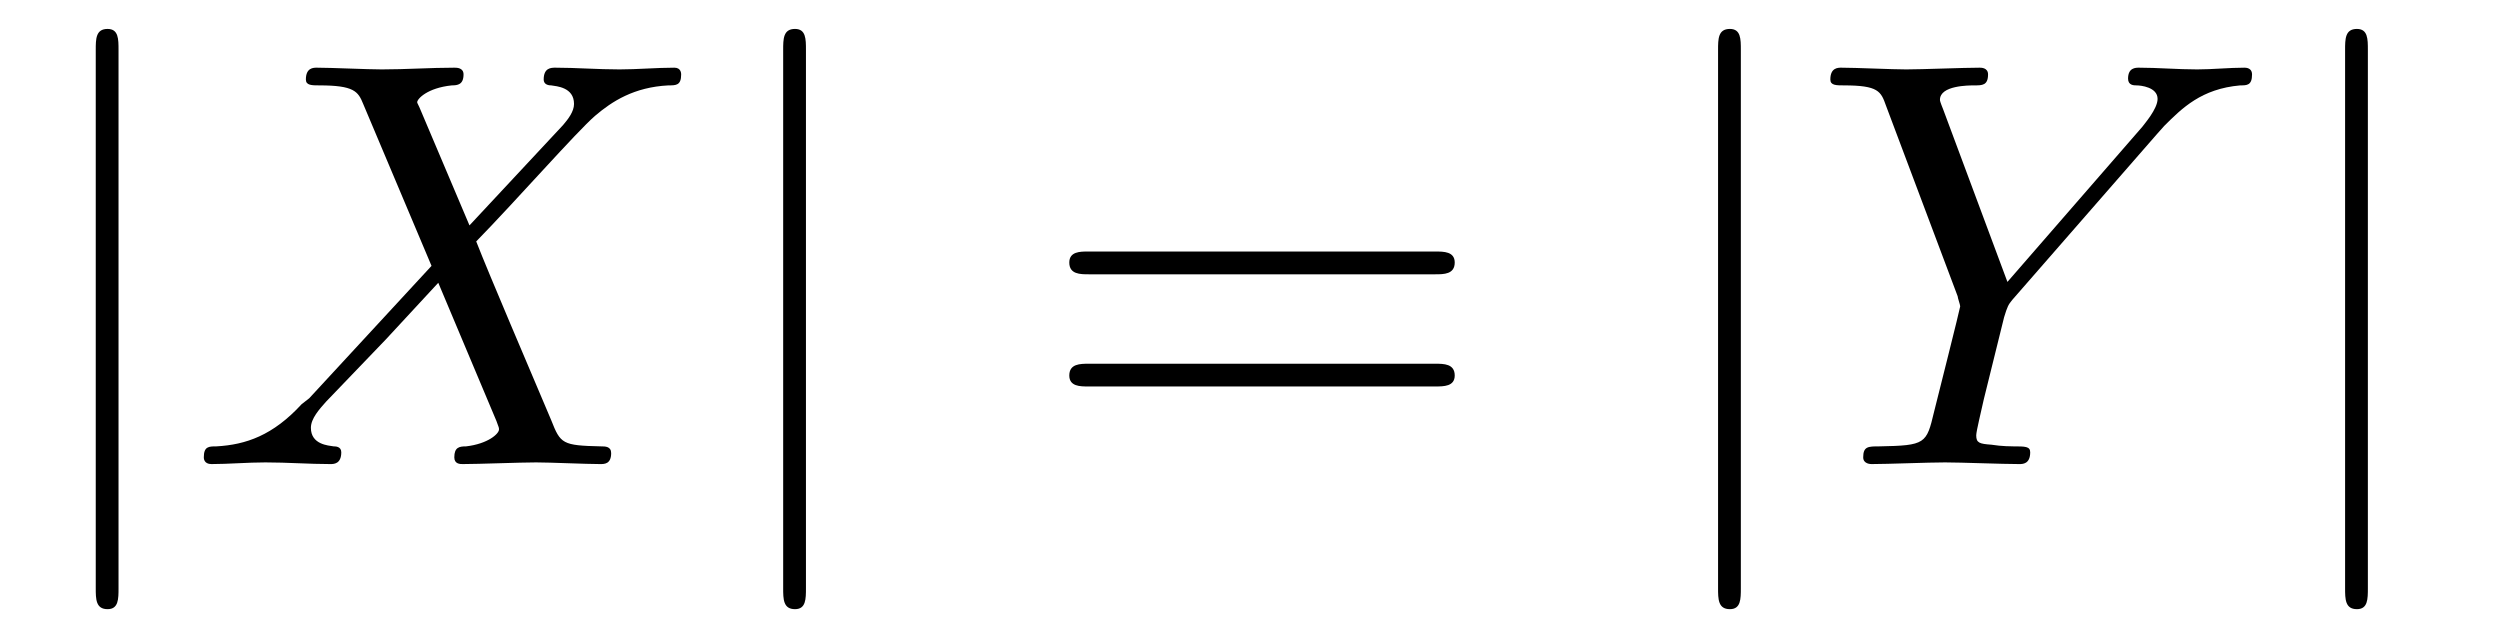
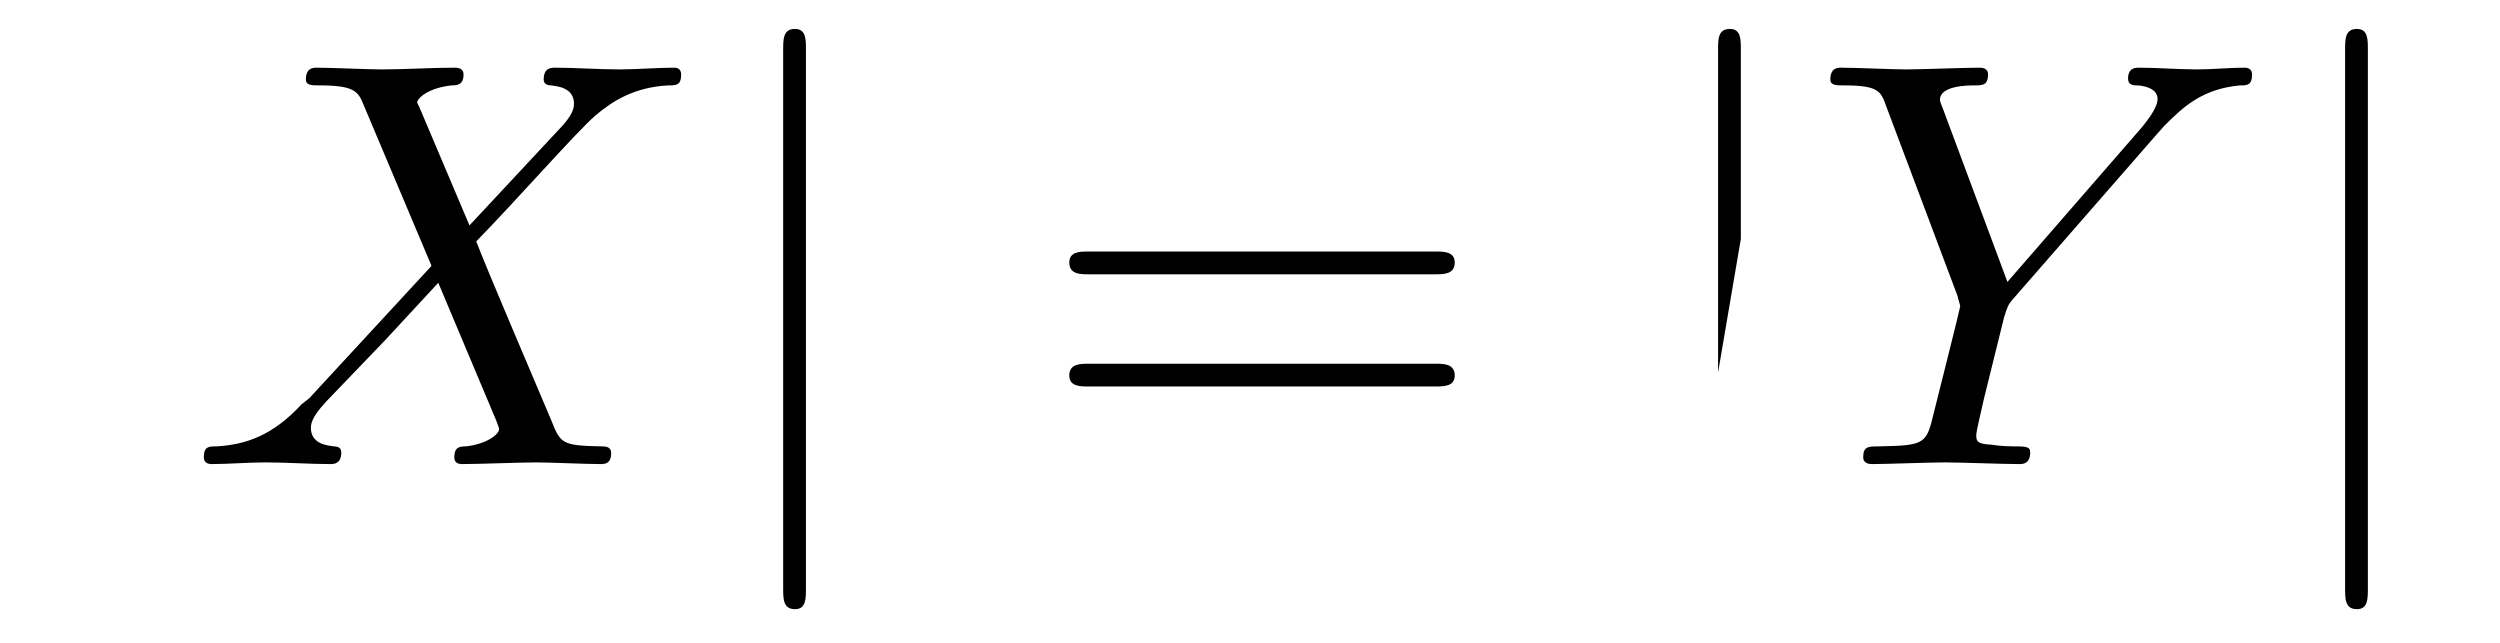
<svg xmlns="http://www.w3.org/2000/svg" xmlns:xlink="http://www.w3.org/1999/xlink" width="46.318pt" height="11.909pt" viewBox="0 0 46.318 11.909" version="1.2">
  <defs>
    <g>
      <symbol overflow="visible" id="glyph0-0">
        <path style="stroke:none;" d="" />
      </symbol>
      <symbol overflow="visible" id="glyph0-1">
        <path style="stroke:none;" d="M 1.703 -7.672 C 1.703 -7.875 1.703 -8.062 1.5 -8.062 C 1.281 -8.062 1.281 -7.875 1.281 -7.672 L 1.281 2.297 C 1.281 2.5 1.281 2.688 1.5 2.688 C 1.703 2.688 1.703 2.5 1.703 2.297 Z M 1.703 -7.672 " />
      </symbol>
      <symbol overflow="visible" id="glyph1-0">
        <path style="stroke:none;" d="" />
      </symbol>
      <symbol overflow="visible" id="glyph1-1">
        <path style="stroke:none;" d="M 5.219 -4.422 L 4.312 -6.562 C 4.281 -6.641 4.25 -6.688 4.25 -6.703 C 4.25 -6.766 4.438 -6.969 4.891 -7.016 C 5 -7.016 5.109 -7.031 5.109 -7.219 C 5.109 -7.344 4.984 -7.344 4.938 -7.344 C 4.5 -7.344 4.047 -7.312 3.594 -7.312 C 3.328 -7.312 2.656 -7.344 2.391 -7.344 C 2.328 -7.344 2.188 -7.344 2.188 -7.125 C 2.188 -7.016 2.297 -7.016 2.438 -7.016 C 3.078 -7.016 3.156 -6.906 3.25 -6.672 L 4.516 -3.672 L 2.25 -1.219 L 2.109 -1.109 C 1.578 -0.531 1.078 -0.359 0.531 -0.328 C 0.391 -0.328 0.297 -0.328 0.297 -0.125 C 0.297 -0.109 0.297 0 0.438 0 C 0.75 0 1.109 -0.031 1.438 -0.031 C 1.844 -0.031 2.25 0 2.641 0 C 2.703 0 2.844 0 2.844 -0.219 C 2.844 -0.328 2.734 -0.328 2.703 -0.328 C 2.609 -0.344 2.281 -0.359 2.281 -0.672 C 2.281 -0.844 2.438 -1.016 2.562 -1.156 L 3.672 -2.312 L 4.641 -3.359 L 5.719 -0.797 C 5.766 -0.672 5.766 -0.672 5.766 -0.641 C 5.766 -0.562 5.562 -0.375 5.156 -0.328 C 5.031 -0.328 4.938 -0.312 4.938 -0.125 C 4.938 0 5.047 0 5.094 0 C 5.391 0 6.156 -0.031 6.453 -0.031 C 6.719 -0.031 7.375 0 7.641 0 C 7.719 0 7.844 0 7.844 -0.203 C 7.844 -0.328 7.734 -0.328 7.656 -0.328 C 6.938 -0.344 6.906 -0.375 6.734 -0.812 C 6.312 -1.812 5.594 -3.484 5.344 -4.125 C 6.078 -4.875 7.203 -6.156 7.547 -6.453 C 7.859 -6.719 8.266 -6.984 8.906 -7.016 C 9.047 -7.016 9.141 -7.016 9.141 -7.219 C 9.141 -7.234 9.141 -7.344 9.016 -7.344 C 8.688 -7.344 8.328 -7.312 8 -7.312 C 7.594 -7.312 7.188 -7.344 6.812 -7.344 C 6.734 -7.344 6.594 -7.344 6.594 -7.125 C 6.594 -7.047 6.656 -7.016 6.734 -7.016 C 6.828 -7 7.156 -6.984 7.156 -6.672 C 7.156 -6.531 7.047 -6.391 6.953 -6.281 Z M 5.219 -4.422 " />
      </symbol>
      <symbol overflow="visible" id="glyph1-2">
        <path style="stroke:none;" d="M 6.422 -6.109 L 6.562 -6.266 C 6.891 -6.594 7.25 -6.953 7.969 -7.016 C 8.094 -7.016 8.188 -7.016 8.188 -7.219 C 8.188 -7.297 8.141 -7.344 8.047 -7.344 C 7.766 -7.344 7.453 -7.312 7.172 -7.312 C 6.812 -7.312 6.438 -7.344 6.094 -7.344 C 6.031 -7.344 5.891 -7.344 5.891 -7.141 C 5.891 -7.016 6 -7.016 6.047 -7.016 C 6.125 -7.016 6.438 -6.984 6.438 -6.766 C 6.438 -6.578 6.188 -6.297 6.156 -6.25 L 3.656 -3.375 L 2.469 -6.562 C 2.406 -6.719 2.406 -6.734 2.406 -6.75 C 2.406 -7.016 2.938 -7.016 3.047 -7.016 C 3.188 -7.016 3.297 -7.016 3.297 -7.219 C 3.297 -7.344 3.172 -7.344 3.141 -7.344 C 2.844 -7.344 2.078 -7.312 1.781 -7.312 C 1.516 -7.312 0.844 -7.344 0.578 -7.344 C 0.516 -7.344 0.375 -7.344 0.375 -7.125 C 0.375 -7.016 0.484 -7.016 0.625 -7.016 C 1.266 -7.016 1.312 -6.906 1.406 -6.641 L 2.734 -3.109 C 2.734 -3.078 2.781 -2.953 2.781 -2.922 C 2.781 -2.891 2.344 -1.156 2.297 -0.969 C 2.156 -0.375 2.141 -0.344 1.281 -0.328 C 1.078 -0.328 0.984 -0.328 0.984 -0.125 C 0.984 0 1.125 0 1.141 0 C 1.438 0 2.188 -0.031 2.5 -0.031 C 2.797 -0.031 3.562 0 3.875 0 C 3.938 0 4.078 0 4.078 -0.219 C 4.078 -0.328 3.984 -0.328 3.766 -0.328 C 3.75 -0.328 3.547 -0.328 3.359 -0.359 C 3.141 -0.375 3.078 -0.391 3.078 -0.531 C 3.078 -0.609 3.172 -0.984 3.219 -1.203 L 3.594 -2.719 C 3.656 -2.922 3.672 -2.953 3.75 -3.047 Z M 6.422 -6.109 " />
      </symbol>
      <symbol overflow="visible" id="glyph2-0">
        <path style="stroke:none;" d="" />
      </symbol>
      <symbol overflow="visible" id="glyph2-1">
        <path style="stroke:none;" d="M 7.391 -3.516 C 7.547 -3.516 7.75 -3.516 7.75 -3.734 C 7.75 -3.938 7.547 -3.938 7.391 -3.938 L 0.953 -3.938 C 0.812 -3.938 0.609 -3.938 0.609 -3.734 C 0.609 -3.516 0.812 -3.516 0.969 -3.516 Z M 7.391 -1.438 C 7.547 -1.438 7.75 -1.438 7.75 -1.641 C 7.75 -1.859 7.547 -1.859 7.391 -1.859 L 0.969 -1.859 C 0.812 -1.859 0.609 -1.859 0.609 -1.641 C 0.609 -1.438 0.812 -1.438 0.953 -1.438 Z M 7.391 -1.438 " />
      </symbol>
    </g>
    <clipPath id="clip1">
-       <path d="M 1 0.043 L 3 0.043 L 3 11.777 L 1 11.777 Z M 1 0.043 " />
-     </clipPath>
+       </clipPath>
    <clipPath id="clip2">
      <path d="M 14 0.043 L 15 0.043 L 15 11.777 L 14 11.777 Z M 14 0.043 " />
    </clipPath>
    <clipPath id="clip3">
-       <path d="M 31 0.043 L 33 0.043 L 33 11.777 L 31 11.777 Z M 31 0.043 " />
+       <path d="M 31 0.043 L 33 0.043 L 31 11.777 Z M 31 0.043 " />
    </clipPath>
    <clipPath id="clip4">
      <path d="M 43 0.043 L 44 0.043 L 44 11.777 L 43 11.777 Z M 43 0.043 " />
    </clipPath>
  </defs>
  <g id="surface1">
    <g clip-path="url(#clip1)" clip-rule="nonzero">
      <g style="fill:rgb(0%,0%,0%);fill-opacity:1;">
        <use xlink:href="#glyph0-1" x="0.493" y="8.598" />
      </g>
    </g>
    <g style="fill:rgb(0%,0%,0%);fill-opacity:1;">
      <use xlink:href="#glyph1-1" x="3.479" y="8.598" />
    </g>
    <g clip-path="url(#clip2)" clip-rule="nonzero">
      <g style="fill:rgb(0%,0%,0%);fill-opacity:1;">
        <use xlink:href="#glyph0-1" x="13.229" y="8.598" />
      </g>
    </g>
    <g style="fill:rgb(0%,0%,0%);fill-opacity:1;">
      <use xlink:href="#glyph2-1" x="19.202" y="8.598" />
    </g>
    <g clip-path="url(#clip3)" clip-rule="nonzero">
      <g style="fill:rgb(0%,0%,0%);fill-opacity:1;">
        <use xlink:href="#glyph0-1" x="30.55" y="8.598" />
      </g>
    </g>
    <g style="fill:rgb(0%,0%,0%);fill-opacity:1;">
      <use xlink:href="#glyph1-2" x="33.536" y="8.598" />
    </g>
    <g clip-path="url(#clip4)" clip-rule="nonzero">
      <g style="fill:rgb(0%,0%,0%);fill-opacity:1;">
        <use xlink:href="#glyph0-1" x="42.167" y="8.598" />
      </g>
    </g>
  </g>
</svg>